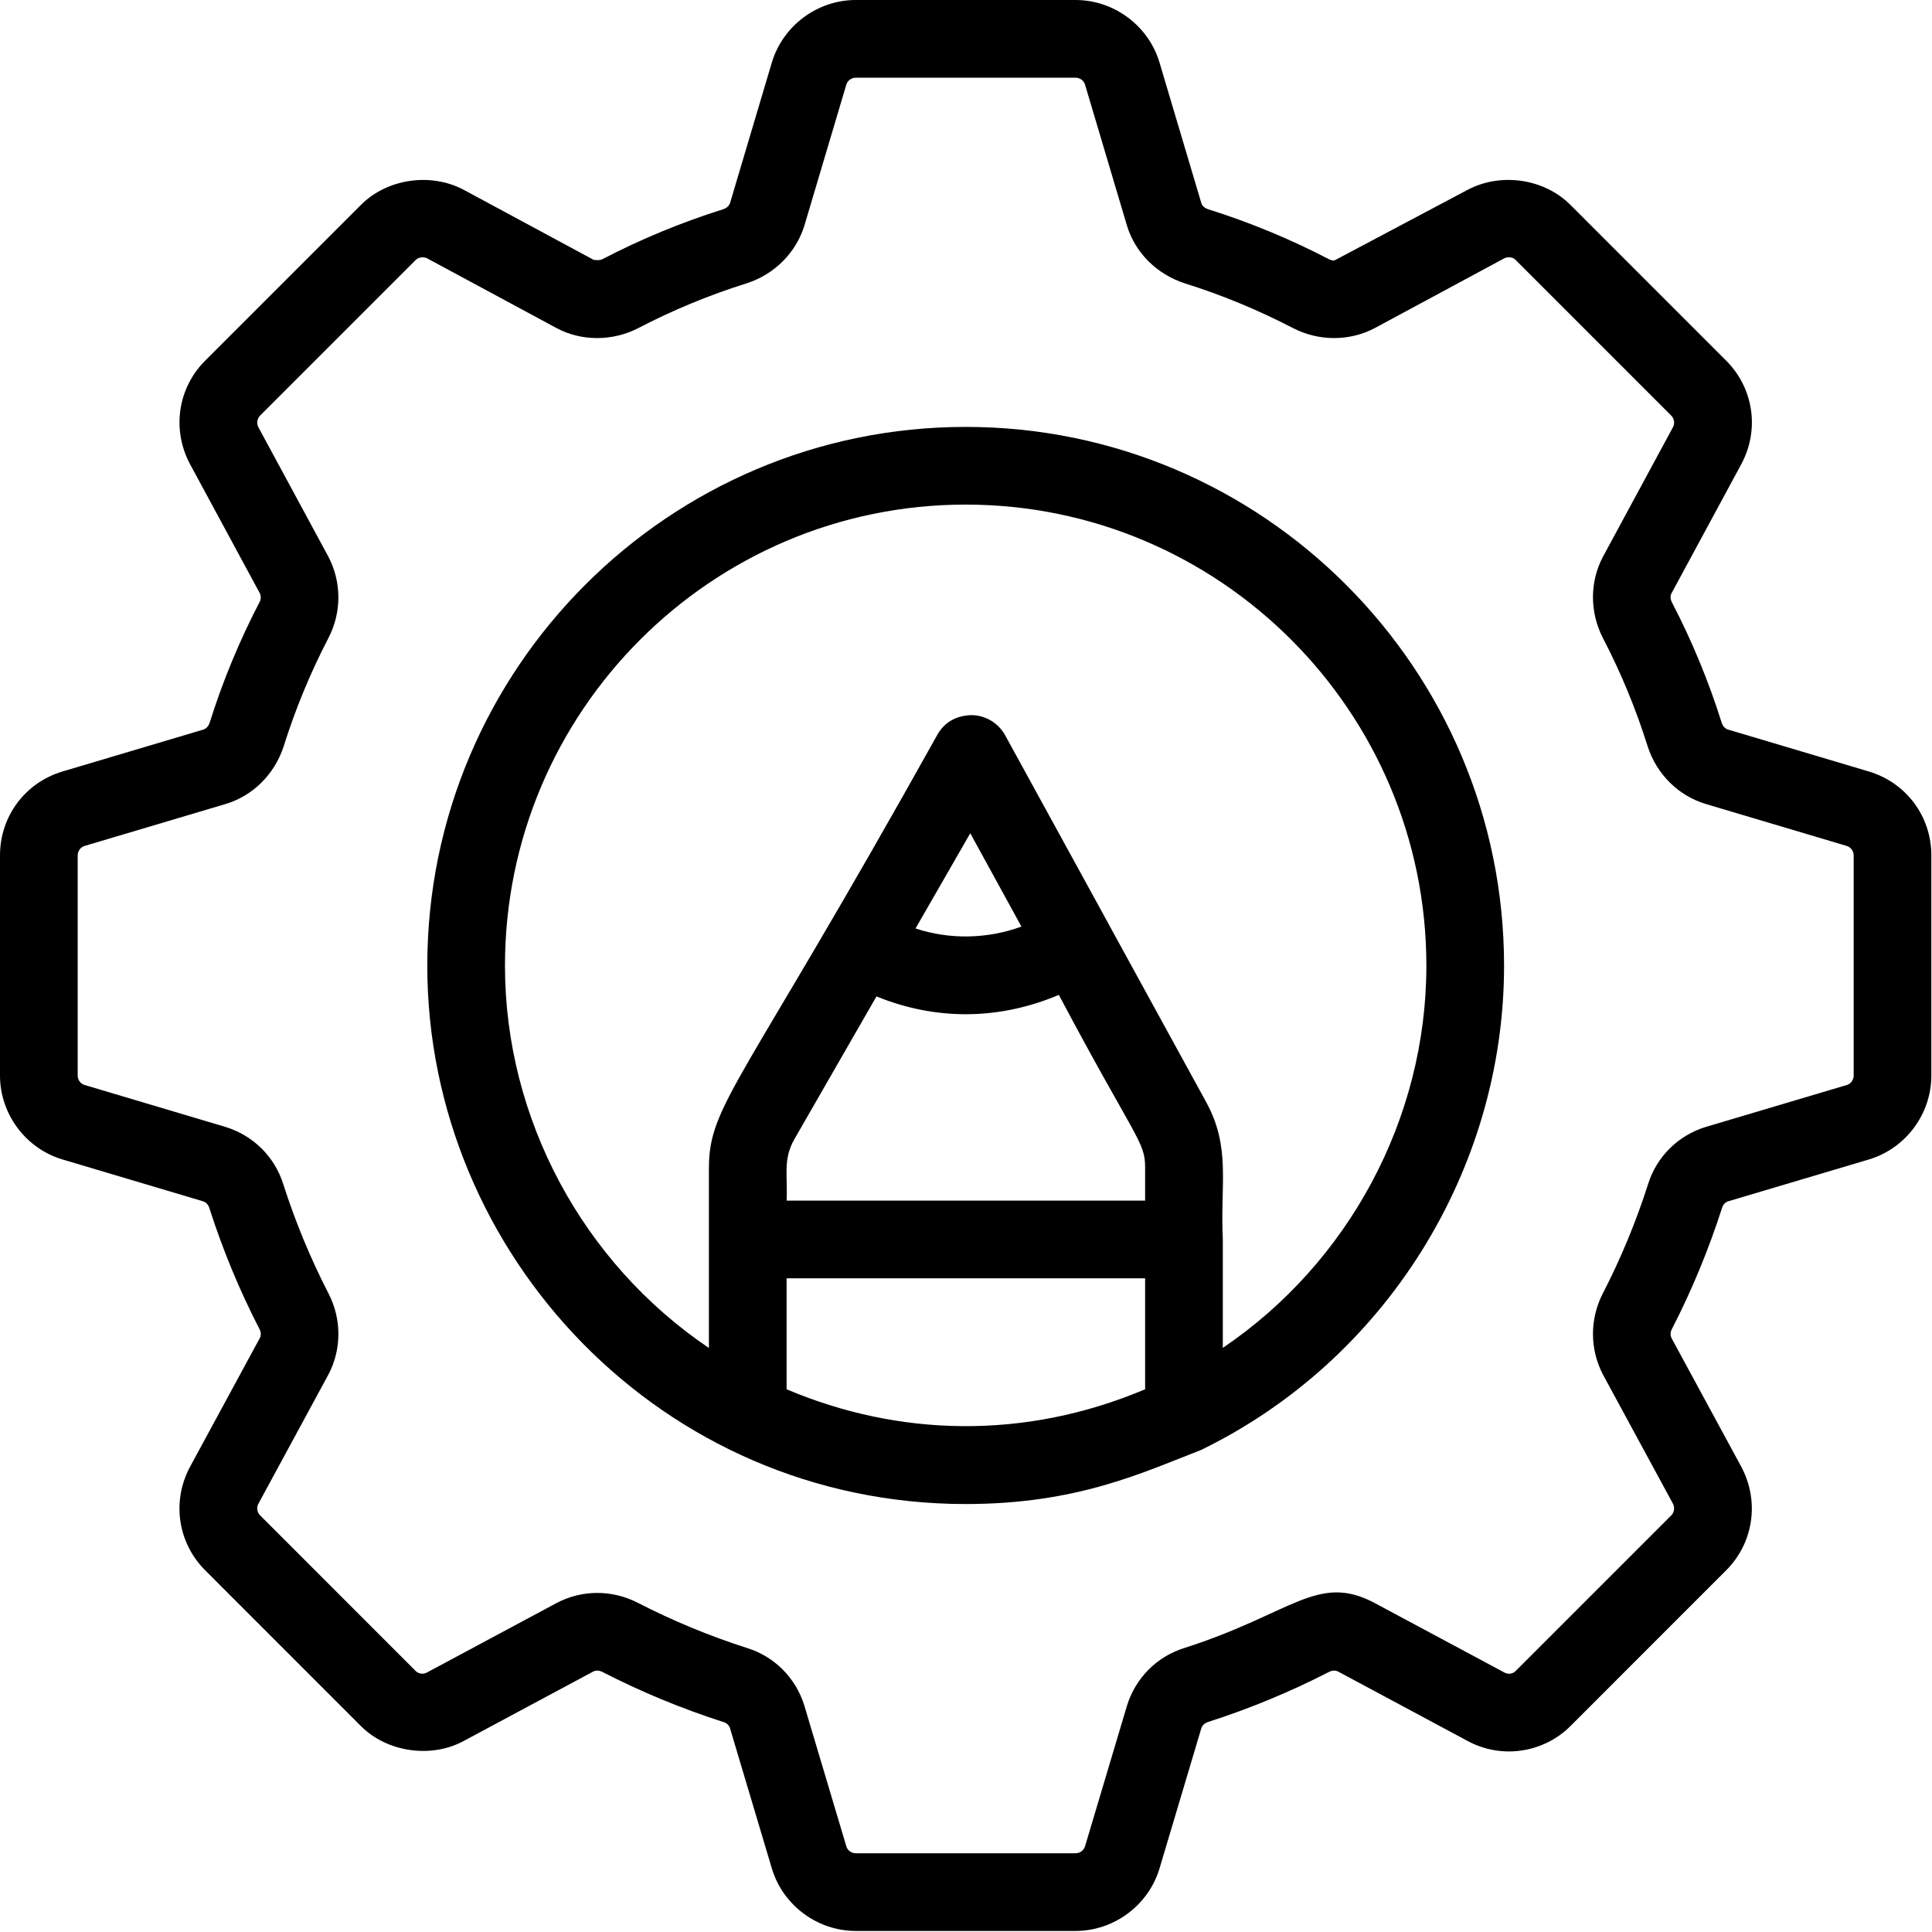
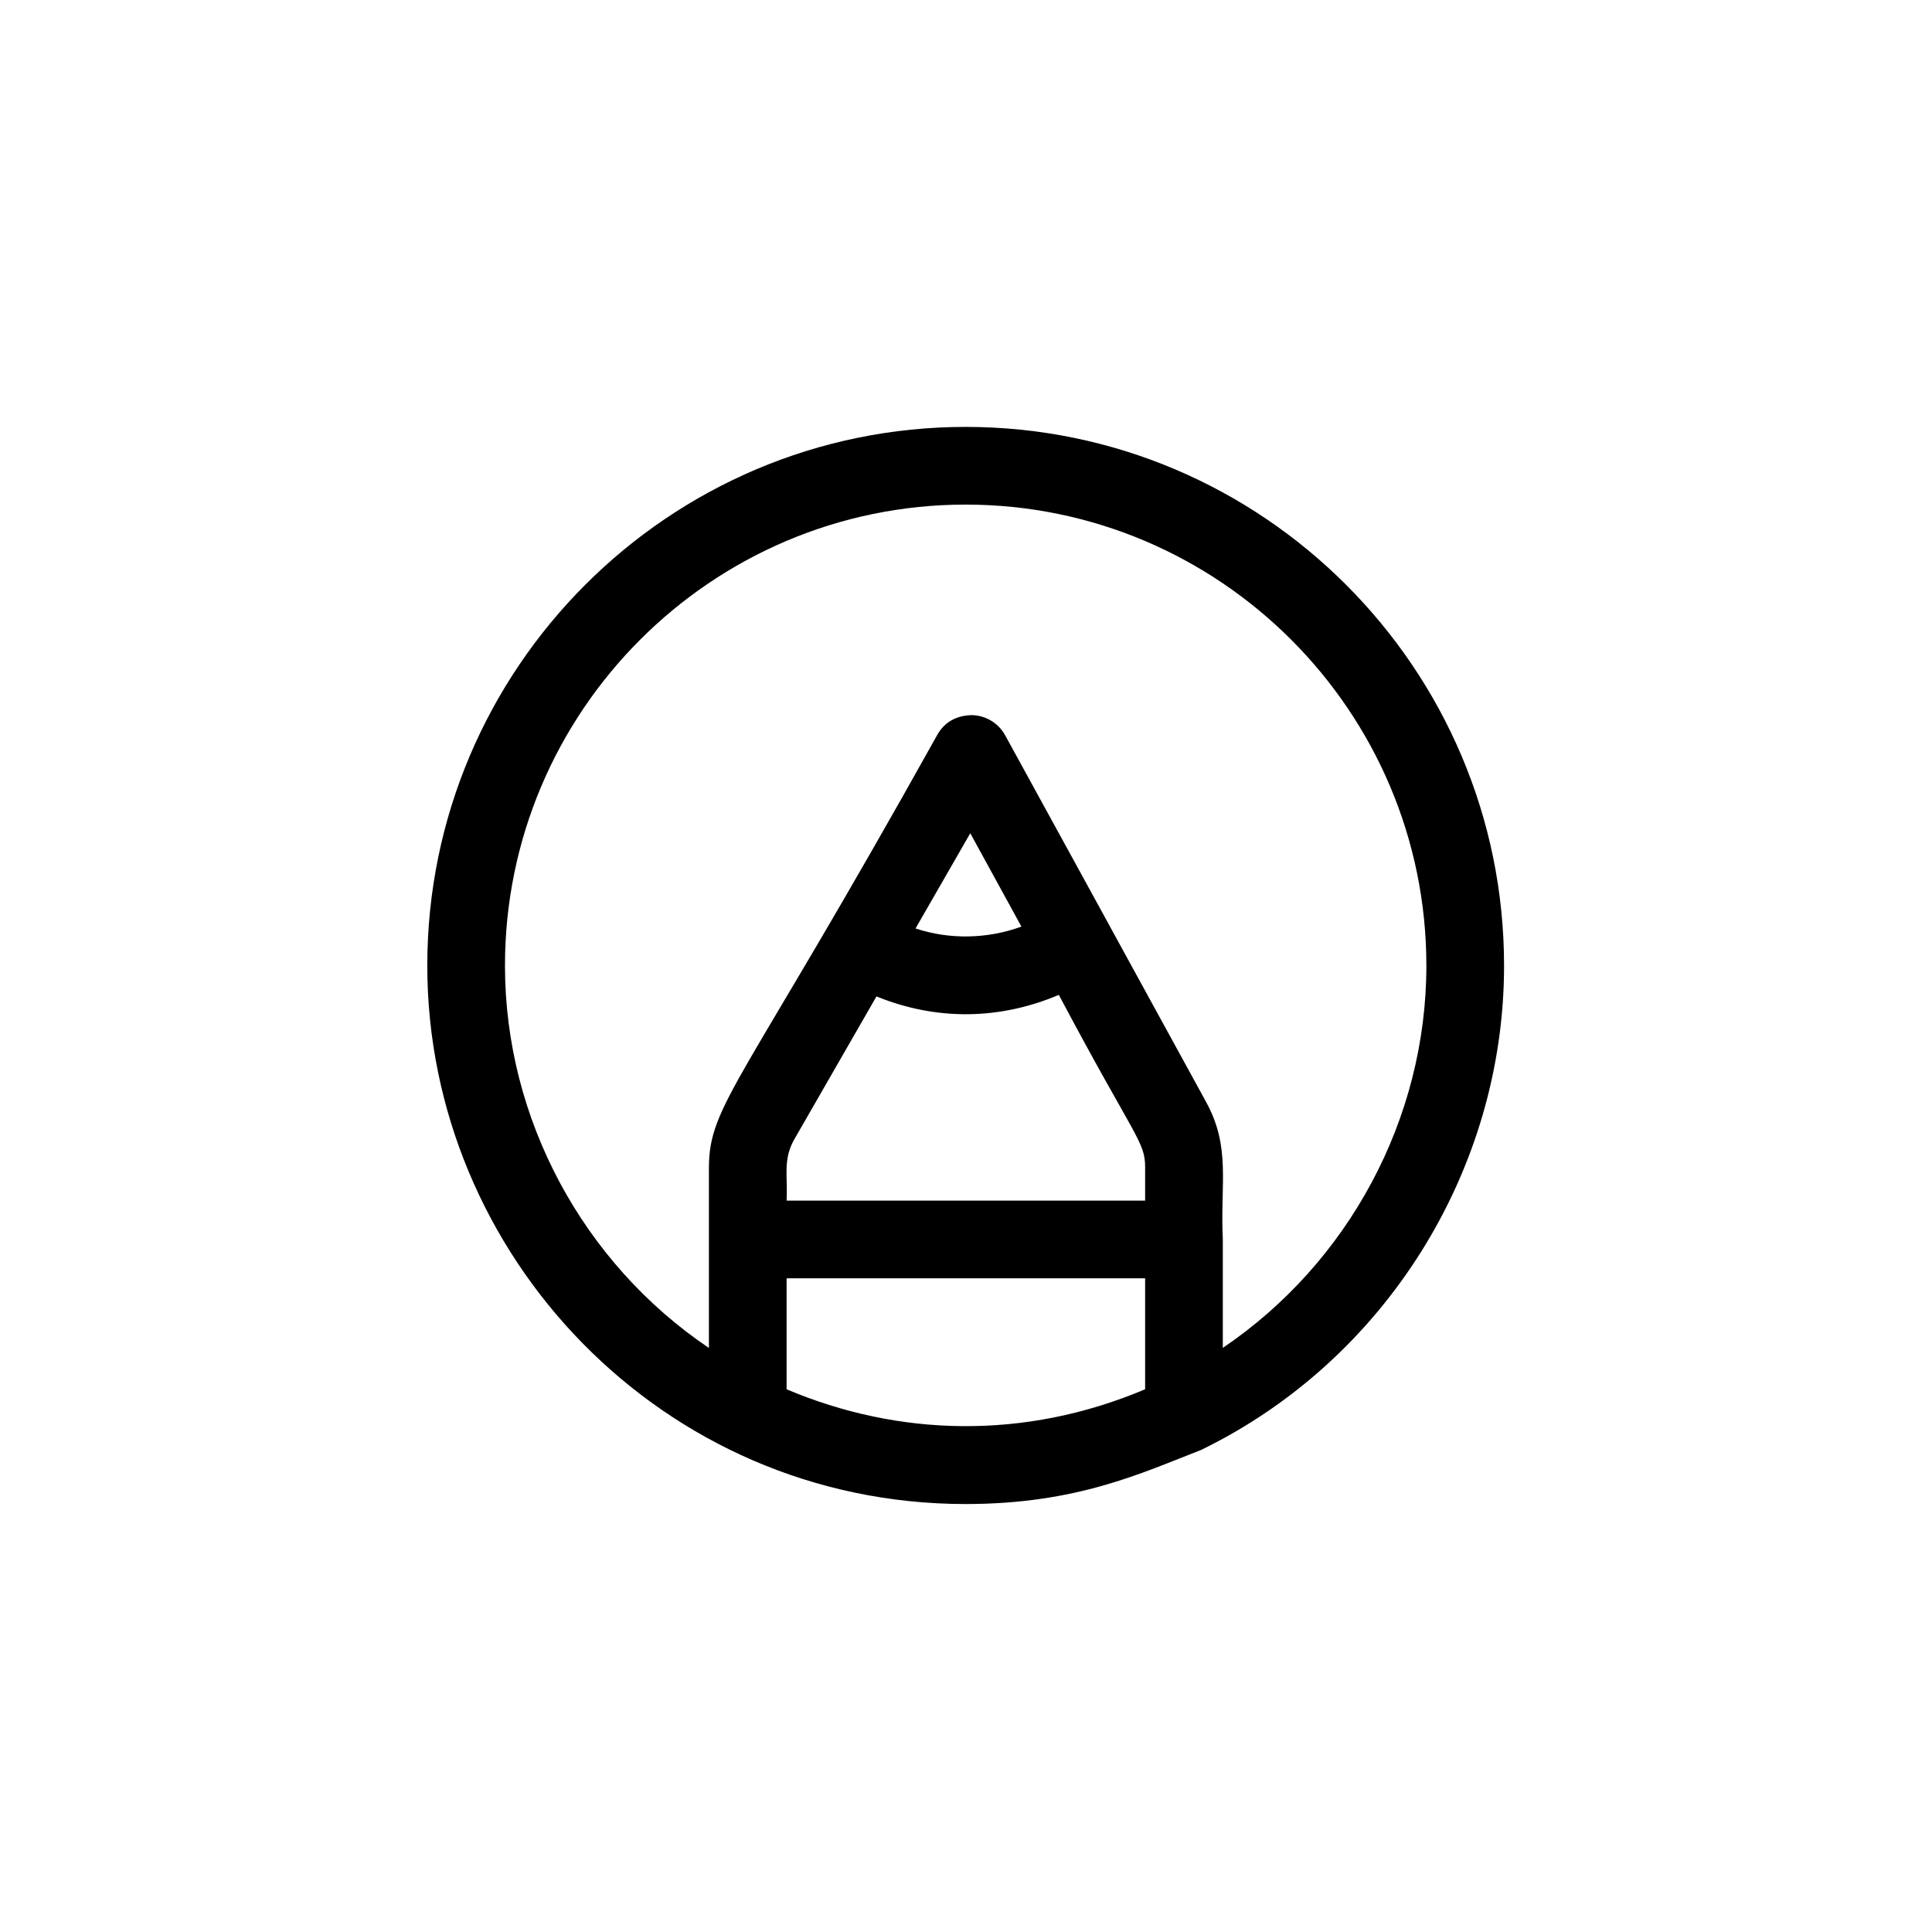
<svg xmlns="http://www.w3.org/2000/svg" xmlns:ns1="http://www.serif.com/" width="100%" height="100%" viewBox="0 0 1722 1722" version="1.1" xml:space="preserve" style="fill-rule:evenodd;clip-rule:evenodd;stroke-linejoin:round;stroke-miterlimit:2;">
  <g id="Layer-1" ns1:id="Layer 1">
    <g transform="matrix(1,0,0,1,860.7,1271.31)">
      <path d="M0,-821.564C226.432,-821.564 410.632,-637.194 410.632,-410.593C410.632,-273.764 340.954,-145.537 229.201,-69.937L229.201,-166.584C226.761,-216.201 236.67,-248.272 214.293,-289.147L127.703,-447.154C127.68,-447.203 127.68,-447.261 127.651,-447.314L35.214,-615.926C29.197,-626.915 17.733,-633.777 5.225,-633.913C-8.808,-633.507 -18.917,-627.421 -25.156,-616.57C-199.904,-303.009 -228.848,-287.304 -228.848,-229.981L-228.848,-69.857C-340.788,-145.385 -410.614,-273.681 -410.614,-410.593C-410.614,-637.194 -226.411,-821.564 0,-821.564M-44.68,-443.772L4.109,-528.627L49.689,-445.444C19.485,-434.348 -14.316,-433.697 -44.68,-443.772M159.957,-201.206L-159.604,-201.206C-158.479,-223.063 -163.063,-237.739 -152.704,-255.878L-79.506,-383.2C-25.793,-361.385 30.291,-362.254 83.055,-384.561C151.274,-255.979 159.957,-254.036 159.957,-230.891L159.957,-201.206ZM159.957,-33.04C52.314,12.443 -60.038,9.092 -159.604,-33.04L-159.604,-131.962L159.957,-131.962L159.957,-33.04ZM0,69.244C99.134,69.244 156.979,41.505 209.758,21.074C209.758,21.074 209.771,21.063 209.778,21.063L209.792,21.057C373.866,-58.73 479.876,-228.152 479.876,-410.593C479.876,-675.4 264.603,-890.808 0,-890.808C-264.603,-890.808 -479.858,-675.4 -479.858,-410.593C-479.858,-153.289 -271,69.244 0,69.244" style="fill-rule:nonzero;" />
    </g>
    <g transform="matrix(1,0,0,1,292.55,1225.13)">
-       <path d="M0,-729.196L-62.195,-844.252C-64.041,-847.7 -63.414,-852.028 -60.675,-854.767L78.187,-993.629C80.586,-995.994 85.219,-996.367 88.144,-994.879L204.08,-932.396C225.937,-920.902 253.443,-920.867 276.367,-932.701C307.219,-948.762 339.677,-962.185 373.201,-972.7C397.814,-980.712 416.915,-999.816 424.421,-1024.12L461.768,-1149.66C462.883,-1153.35 466.331,-1155.88 470.167,-1155.88L666.135,-1155.88C669.988,-1155.88 673.437,-1153.35 674.503,-1149.83L711.981,-1023.82C719.352,-999.816 738.47,-980.712 763.422,-972.599C796.643,-962.185 829.119,-948.728 860.105,-932.601C882.723,-921.002 910.027,-920.767 932.544,-932.566L1048.01,-994.779C1051.39,-996.537 1055.73,-996.028 1058.17,-993.594L1197.01,-854.736C1199.73,-852.028 1200.36,-847.7 1198.64,-844.491L1136.14,-728.857C1124.34,-706.474 1124.29,-679.528 1136.07,-656.57C1152.11,-625.77 1165.55,-593.312 1176.08,-559.704C1184.15,-534.953 1203.47,-515.817 1227.88,-508.515L1353.4,-471.154C1357.07,-470.036 1359.63,-466.588 1359.63,-462.735L1359.63,-266.431C1359.63,-262.609 1357.09,-259.16 1353.56,-258.08L1227.56,-220.616C1203.01,-213.044 1183.84,-193.874 1176.39,-169.663C1165.59,-135.989 1152.01,-103.191 1135.97,-72.122C1124.29,-49.334 1124.34,-22.384 1136.34,0.37L1198.5,115.021C1200.38,118.57 1199.77,122.797 1197,125.571L1058.18,264.398C1055.82,266.762 1051.73,267.472 1048.43,265.648L932.645,203.605C881.824,176.658 859.149,212.981 763.274,243.669C738.692,251.244 719.504,270.45 711.898,295.267L674.555,420.467C673.437,424.151 669.988,426.689 666.135,426.689L470.167,426.689C466.331,426.689 462.883,424.151 461.816,420.602L424.338,294.996C416.78,270.45 397.61,251.244 373.419,243.804C339.812,233.02 306.997,219.461 275.858,203.401C264.703,197.688 252.225,194.645 239.816,194.645C227.255,194.645 214.764,197.722 203.505,203.674L87.735,265.713C84.679,267.371 80.486,266.728 78.152,264.429L-60.693,125.535C-63.449,122.797 -64.054,118.57 -62.33,115.325L0.148,0.031C11.982,-22.352 12.052,-49.334 0.301,-72.153C-15.722,-103.26 -29.314,-136.09 -39.951,-169.292C-47.488,-193.839 -66.675,-213.044 -91.562,-220.685L-217.149,-258.08C-220.768,-259.16 -223.306,-262.609 -223.306,-266.431L-223.306,-462.735C-223.306,-466.588 -220.75,-470.036 -217.236,-471.12L-91.475,-508.515C-67.149,-515.817 -47.81,-534.953 -39.663,-560.074C-29.266,-593.208 -15.843,-625.666 0.318,-656.739C12.052,-679.528 11.982,-706.509 0,-729.196M-105.625,-581.138C-106.234,-579.245 -107.789,-575.931 -111.307,-574.851L-237.116,-537.421C-270.267,-527.415 -292.549,-497.391 -292.549,-462.735L-292.549,-266.431C-292.549,-232.28 -269.727,-201.546 -236.981,-191.741L-111.628,-154.415C-109.073,-153.639 -106.927,-151.507 -106.016,-148.567C-94.096,-111.307 -79.035,-74.926 -61.25,-40.473C-59.848,-37.735 -59.779,-34.761 -60.911,-32.629L-123.376,82.632C-139.572,113.197 -134.043,150.152 -109.631,174.53L29.193,313.388C52.508,336.716 91.759,342.263 120.568,326.71L236.029,264.803C238.449,263.518 241.423,263.618 244.161,264.972C278.683,282.754 315.064,297.801 352.66,309.87C355.211,310.65 357.358,312.813 358.054,315.077L395.498,440.551C405.372,473.145 436.071,495.933 470.167,495.933L666.135,495.933C700.248,495.933 730.951,473.145 740.874,440.412L778.182,315.317C778.961,312.779 781.108,310.65 784.034,309.736C821.307,297.801 857.671,282.723 892.124,265.003C894.879,263.584 898.009,263.618 900.104,264.734L1015.62,326.641C1046.65,343.35 1083.82,336.692 1107.13,313.388L1245.94,174.561C1270.36,150.152 1275.89,113.197 1259.53,82.327L1197.4,-32.258C1196.1,-34.726 1196.17,-37.735 1197.54,-40.404C1215.3,-74.86 1230.37,-111.238 1242.44,-148.903C1243.23,-151.475 1245.39,-153.639 1247.63,-154.349L1373.38,-191.741C1406.06,-201.581 1428.87,-232.28 1428.87,-266.431L1428.87,-462.735C1428.87,-497.391 1406.6,-527.415 1373.3,-537.456L1247.69,-574.851C1244.3,-575.865 1242.69,-578.84 1242.05,-580.799C1230.4,-617.925 1215.39,-654.17 1197.57,-688.387C1196.17,-691.126 1196.1,-694.134 1197.23,-696.264L1259.68,-811.794C1275.91,-842.358 1270.4,-879.314 1245.95,-903.726L1107.14,-1042.55C1083.88,-1065.85 1045.18,-1071.73 1015.31,-1055.81L896.708,-992.919C895.119,-992.919 893.425,-993.359 891.94,-994.1C857.501,-1012.02 821.259,-1027.03 784.504,-1038.56C781.26,-1039.61 778.944,-1041.64 778.269,-1043.87L740.822,-1169.75C730.951,-1202.34 700.248,-1225.13 666.135,-1225.13L470.167,-1225.13C436.071,-1225.13 405.372,-1202.34 395.446,-1169.58L358.154,-1044.21C357.376,-1041.67 355.059,-1039.61 352.12,-1038.66C315.078,-1027.03 278.835,-1012.06 244.532,-994.204C242.877,-993.359 241.153,-992.985 236.638,-993.494L120.838,-1055.91C91.336,-1071.63 52.386,-1065.85 29.193,-1042.55L-109.617,-903.76C-134.078,-879.314 -139.589,-842.358 -123.241,-811.558L-61.081,-696.569C-59.779,-694.1 -59.848,-691.126 -61.164,-688.557C-79.136,-654.07 -94.13,-617.789 -105.625,-581.138" style="fill-rule:nonzero;" />
-     </g>
+       </g>
  </g>
</svg>